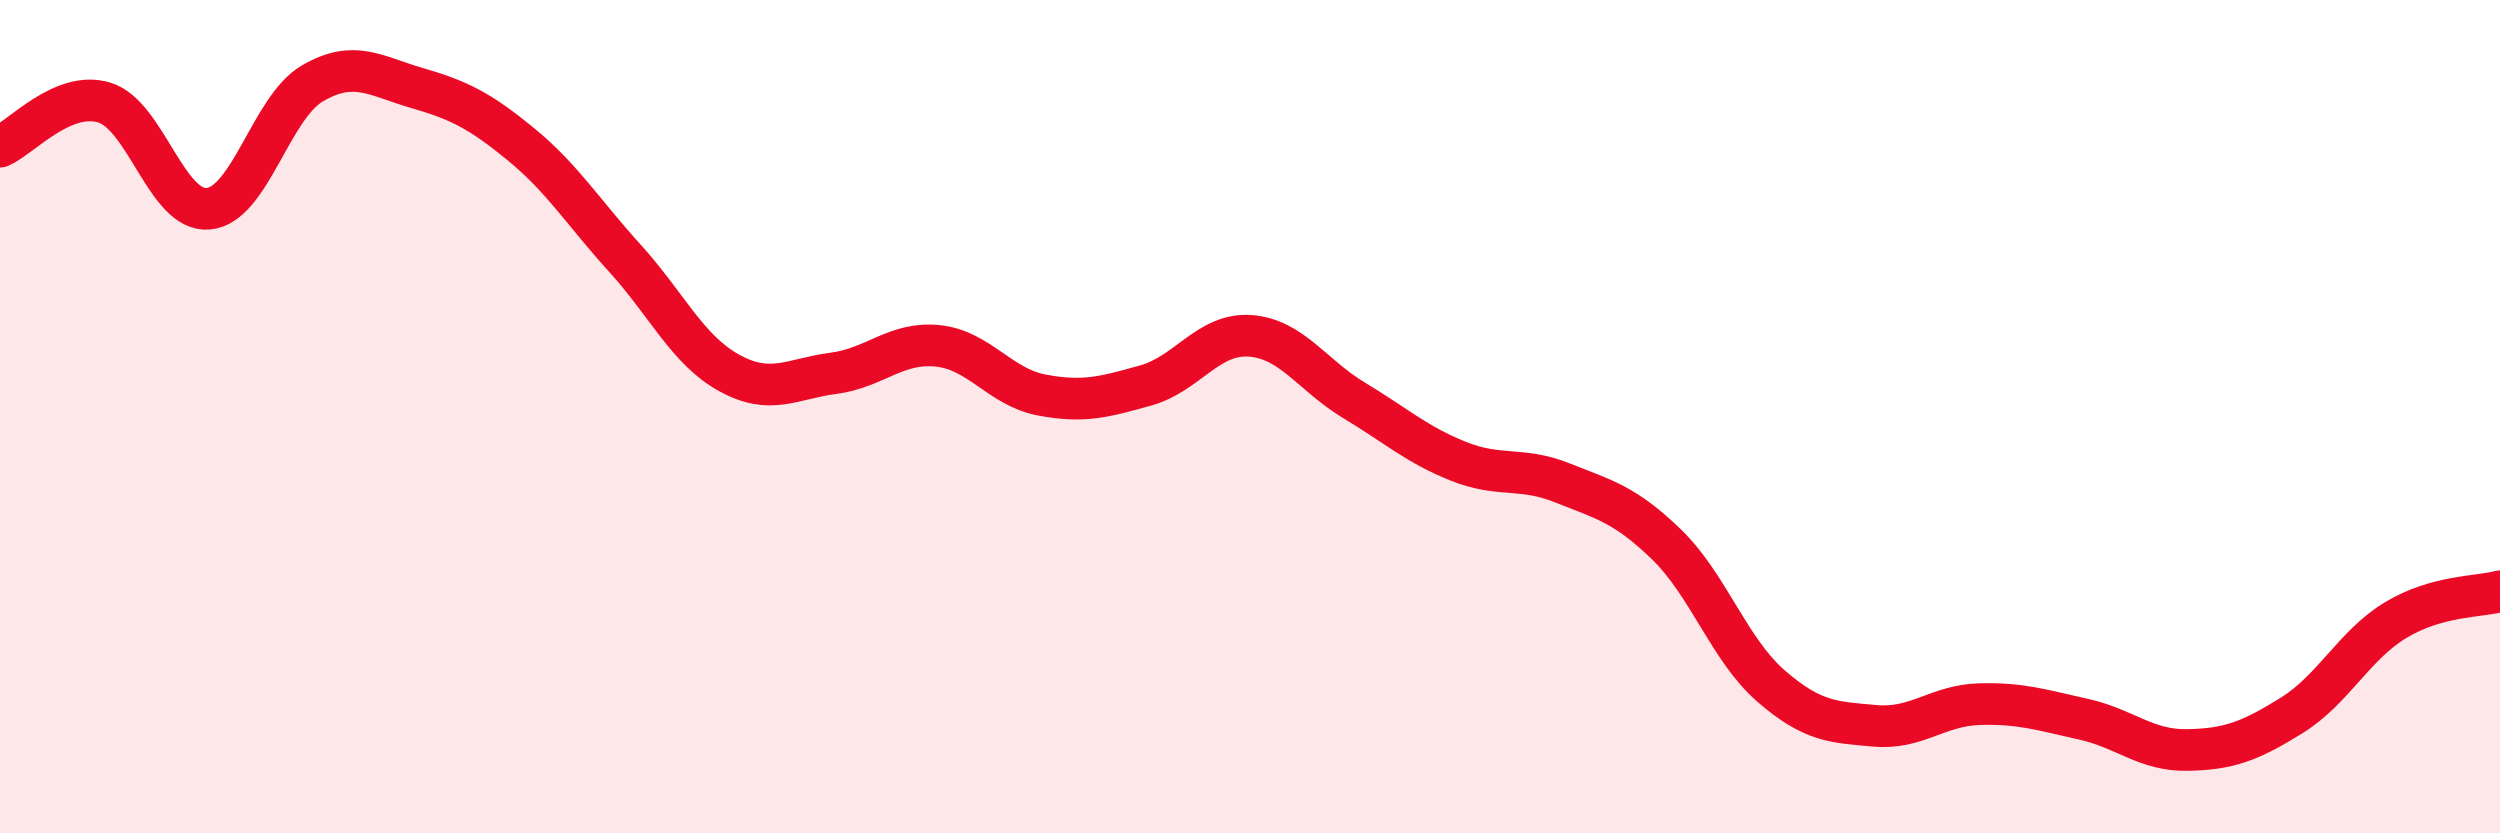
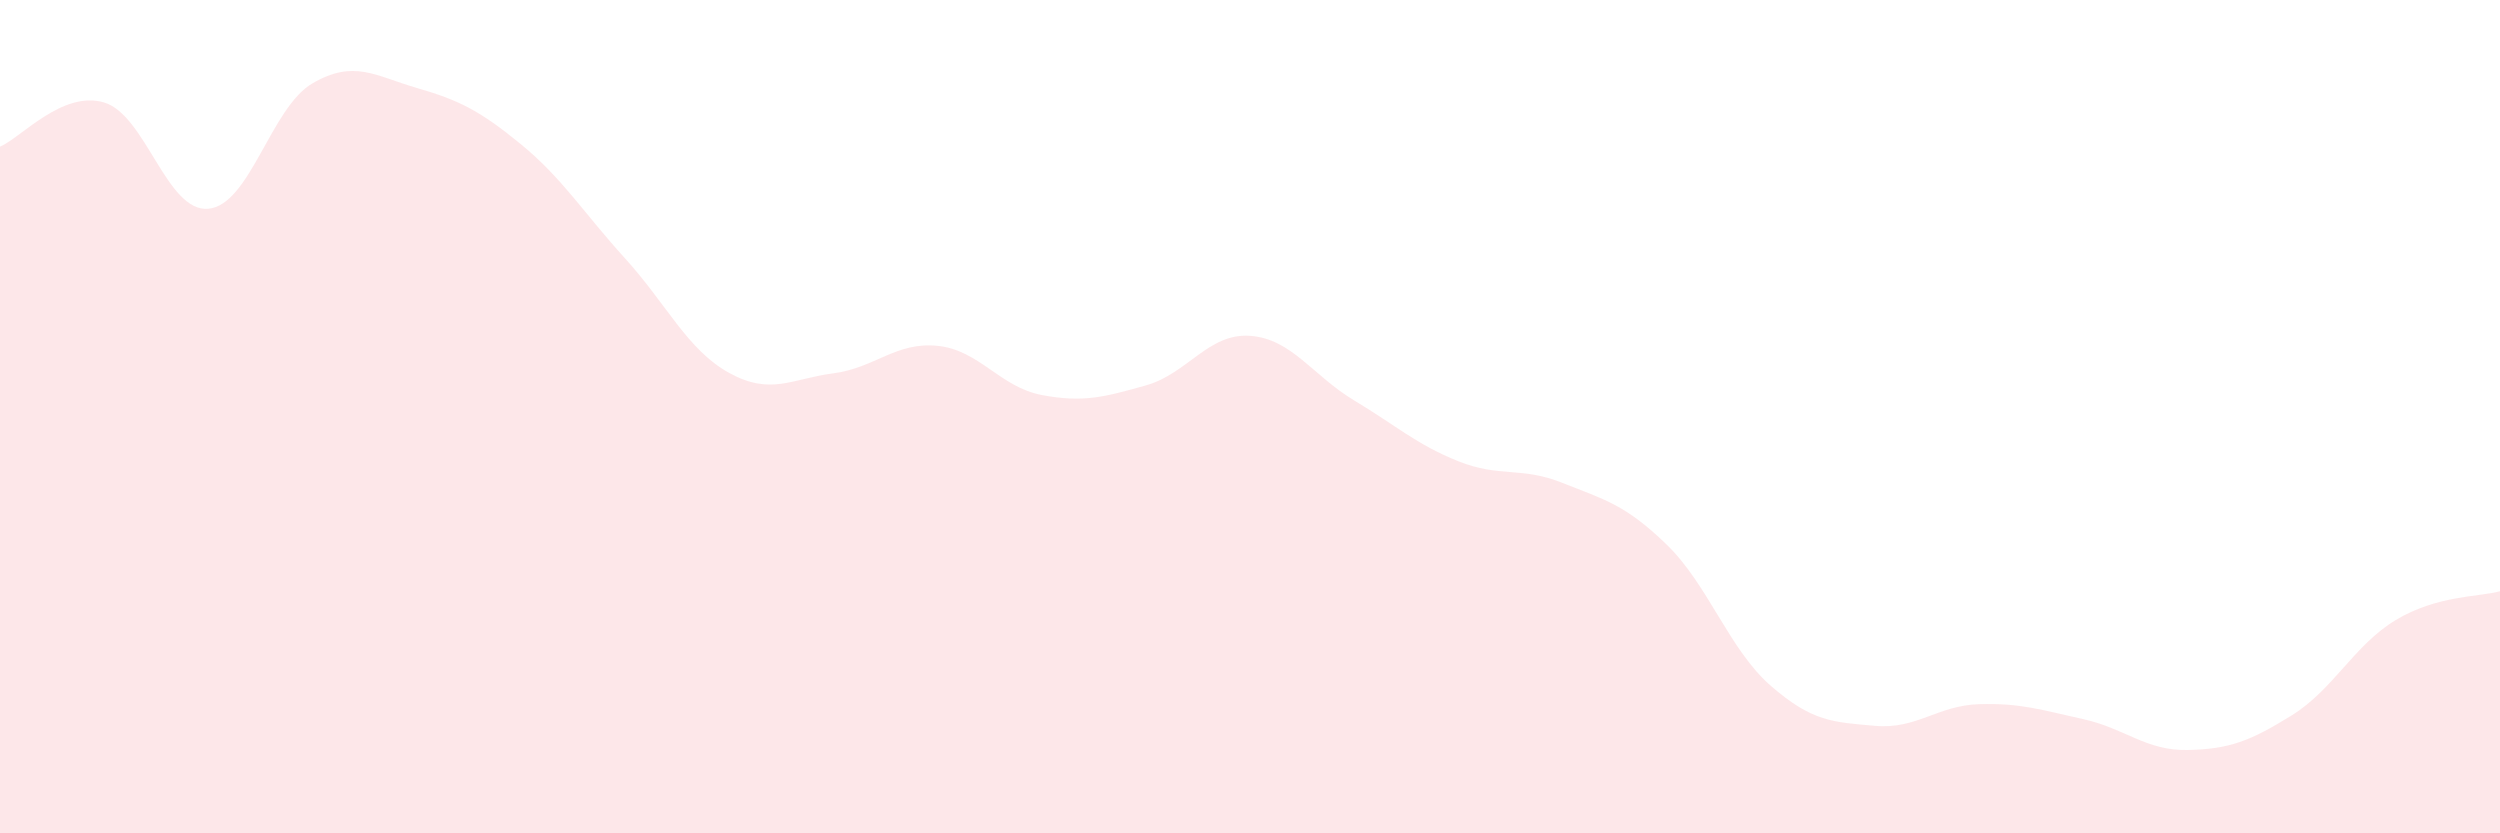
<svg xmlns="http://www.w3.org/2000/svg" width="60" height="20" viewBox="0 0 60 20">
  <path d="M 0,3.52 C 0.5,3.31 1.5,2.16 2.5,2.46 C 3.5,2.76 4,5.1 5,5.01 C 6,4.92 6.5,2.58 7.5,2 C 8.5,1.42 9,1.82 10,2.11 C 11,2.4 11.5,2.64 12.5,3.46 C 13.5,4.28 14,5.1 15,6.2 C 16,7.3 16.5,8.4 17.5,8.95 C 18.5,9.5 19,9.09 20,8.96 C 21,8.83 21.5,8.2 22.5,8.3 C 23.5,8.4 24,9.29 25,9.48 C 26,9.67 26.5,9.53 27.5,9.25 C 28.5,8.97 29,7.99 30,8.06 C 31,8.13 31.5,9.01 32.5,9.61 C 33.5,10.21 34,10.67 35,11.07 C 36,11.47 36.5,11.19 37.5,11.59 C 38.5,11.99 39,12.1 40,13.07 C 41,14.04 41.5,15.59 42.5,16.46 C 43.5,17.33 44,17.33 45,17.42 C 46,17.51 46.5,16.93 47.5,16.9 C 48.5,16.87 49,17.04 50,17.26 C 51,17.48 51.5,18.02 52.5,18 C 53.5,17.98 54,17.79 55,17.17 C 56,16.55 56.5,15.48 57.5,14.88 C 58.5,14.28 59.5,14.33 60,14.19L60 20L0 20Z" fill="#EB0A25" opacity="0.1" stroke-linecap="round" stroke-linejoin="round" />
-   <path d="M 0,3.52 C 0.5,3.31 1.5,2.16 2.5,2.46 C 3.5,2.76 4,5.1 5,5.01 C 6,4.92 6.5,2.58 7.5,2 C 8.5,1.42 9,1.82 10,2.11 C 11,2.4 11.5,2.64 12.5,3.46 C 13.5,4.28 14,5.1 15,6.2 C 16,7.3 16.5,8.4 17.5,8.95 C 18.5,9.5 19,9.09 20,8.96 C 21,8.83 21.5,8.2 22.5,8.3 C 23.5,8.4 24,9.29 25,9.48 C 26,9.67 26.5,9.53 27.5,9.25 C 28.5,8.97 29,7.99 30,8.06 C 31,8.13 31.5,9.01 32.5,9.61 C 33.5,10.21 34,10.67 35,11.07 C 36,11.47 36.5,11.19 37.5,11.59 C 38.5,11.99 39,12.1 40,13.07 C 41,14.04 41.5,15.59 42.5,16.46 C 43.5,17.33 44,17.33 45,17.42 C 46,17.51 46.5,16.93 47.5,16.9 C 48.5,16.87 49,17.04 50,17.26 C 51,17.48 51.5,18.02 52.5,18 C 53.5,17.98 54,17.79 55,17.17 C 56,16.55 56.5,15.48 57.5,14.88 C 58.5,14.28 59.5,14.33 60,14.19" stroke="#EB0A25" stroke-width="1" fill="none" stroke-linecap="round" stroke-linejoin="round" />
</svg>